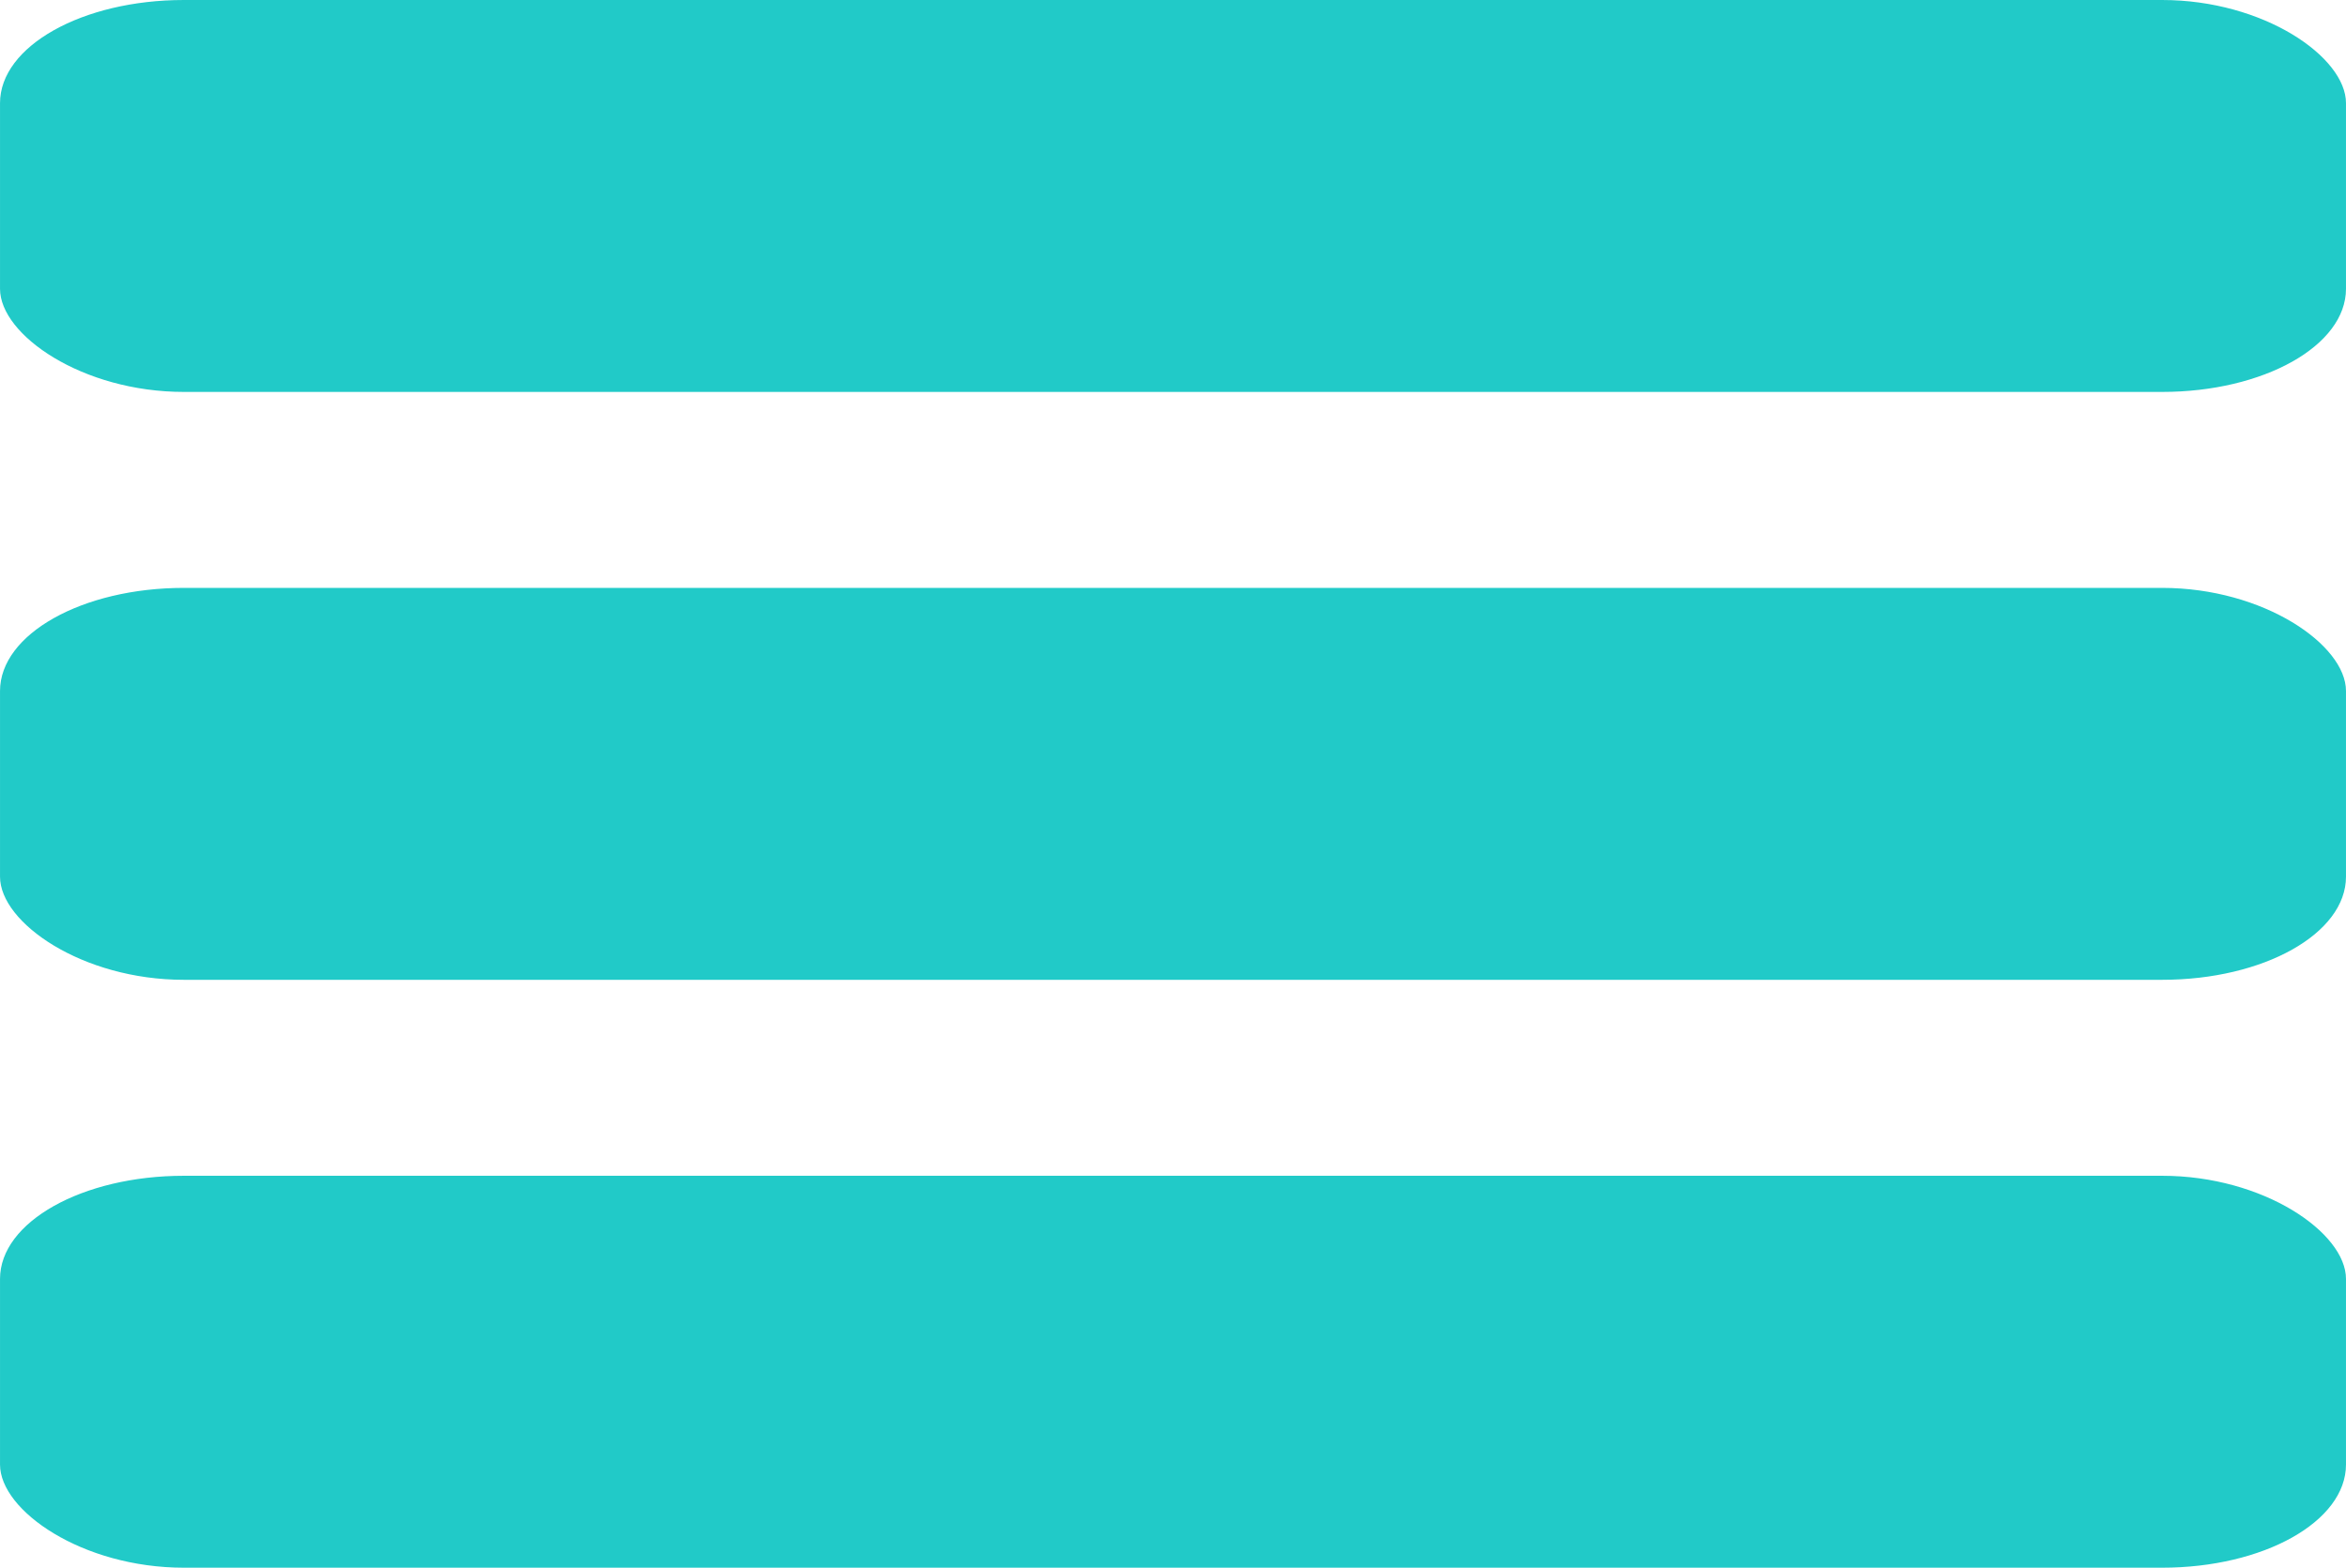
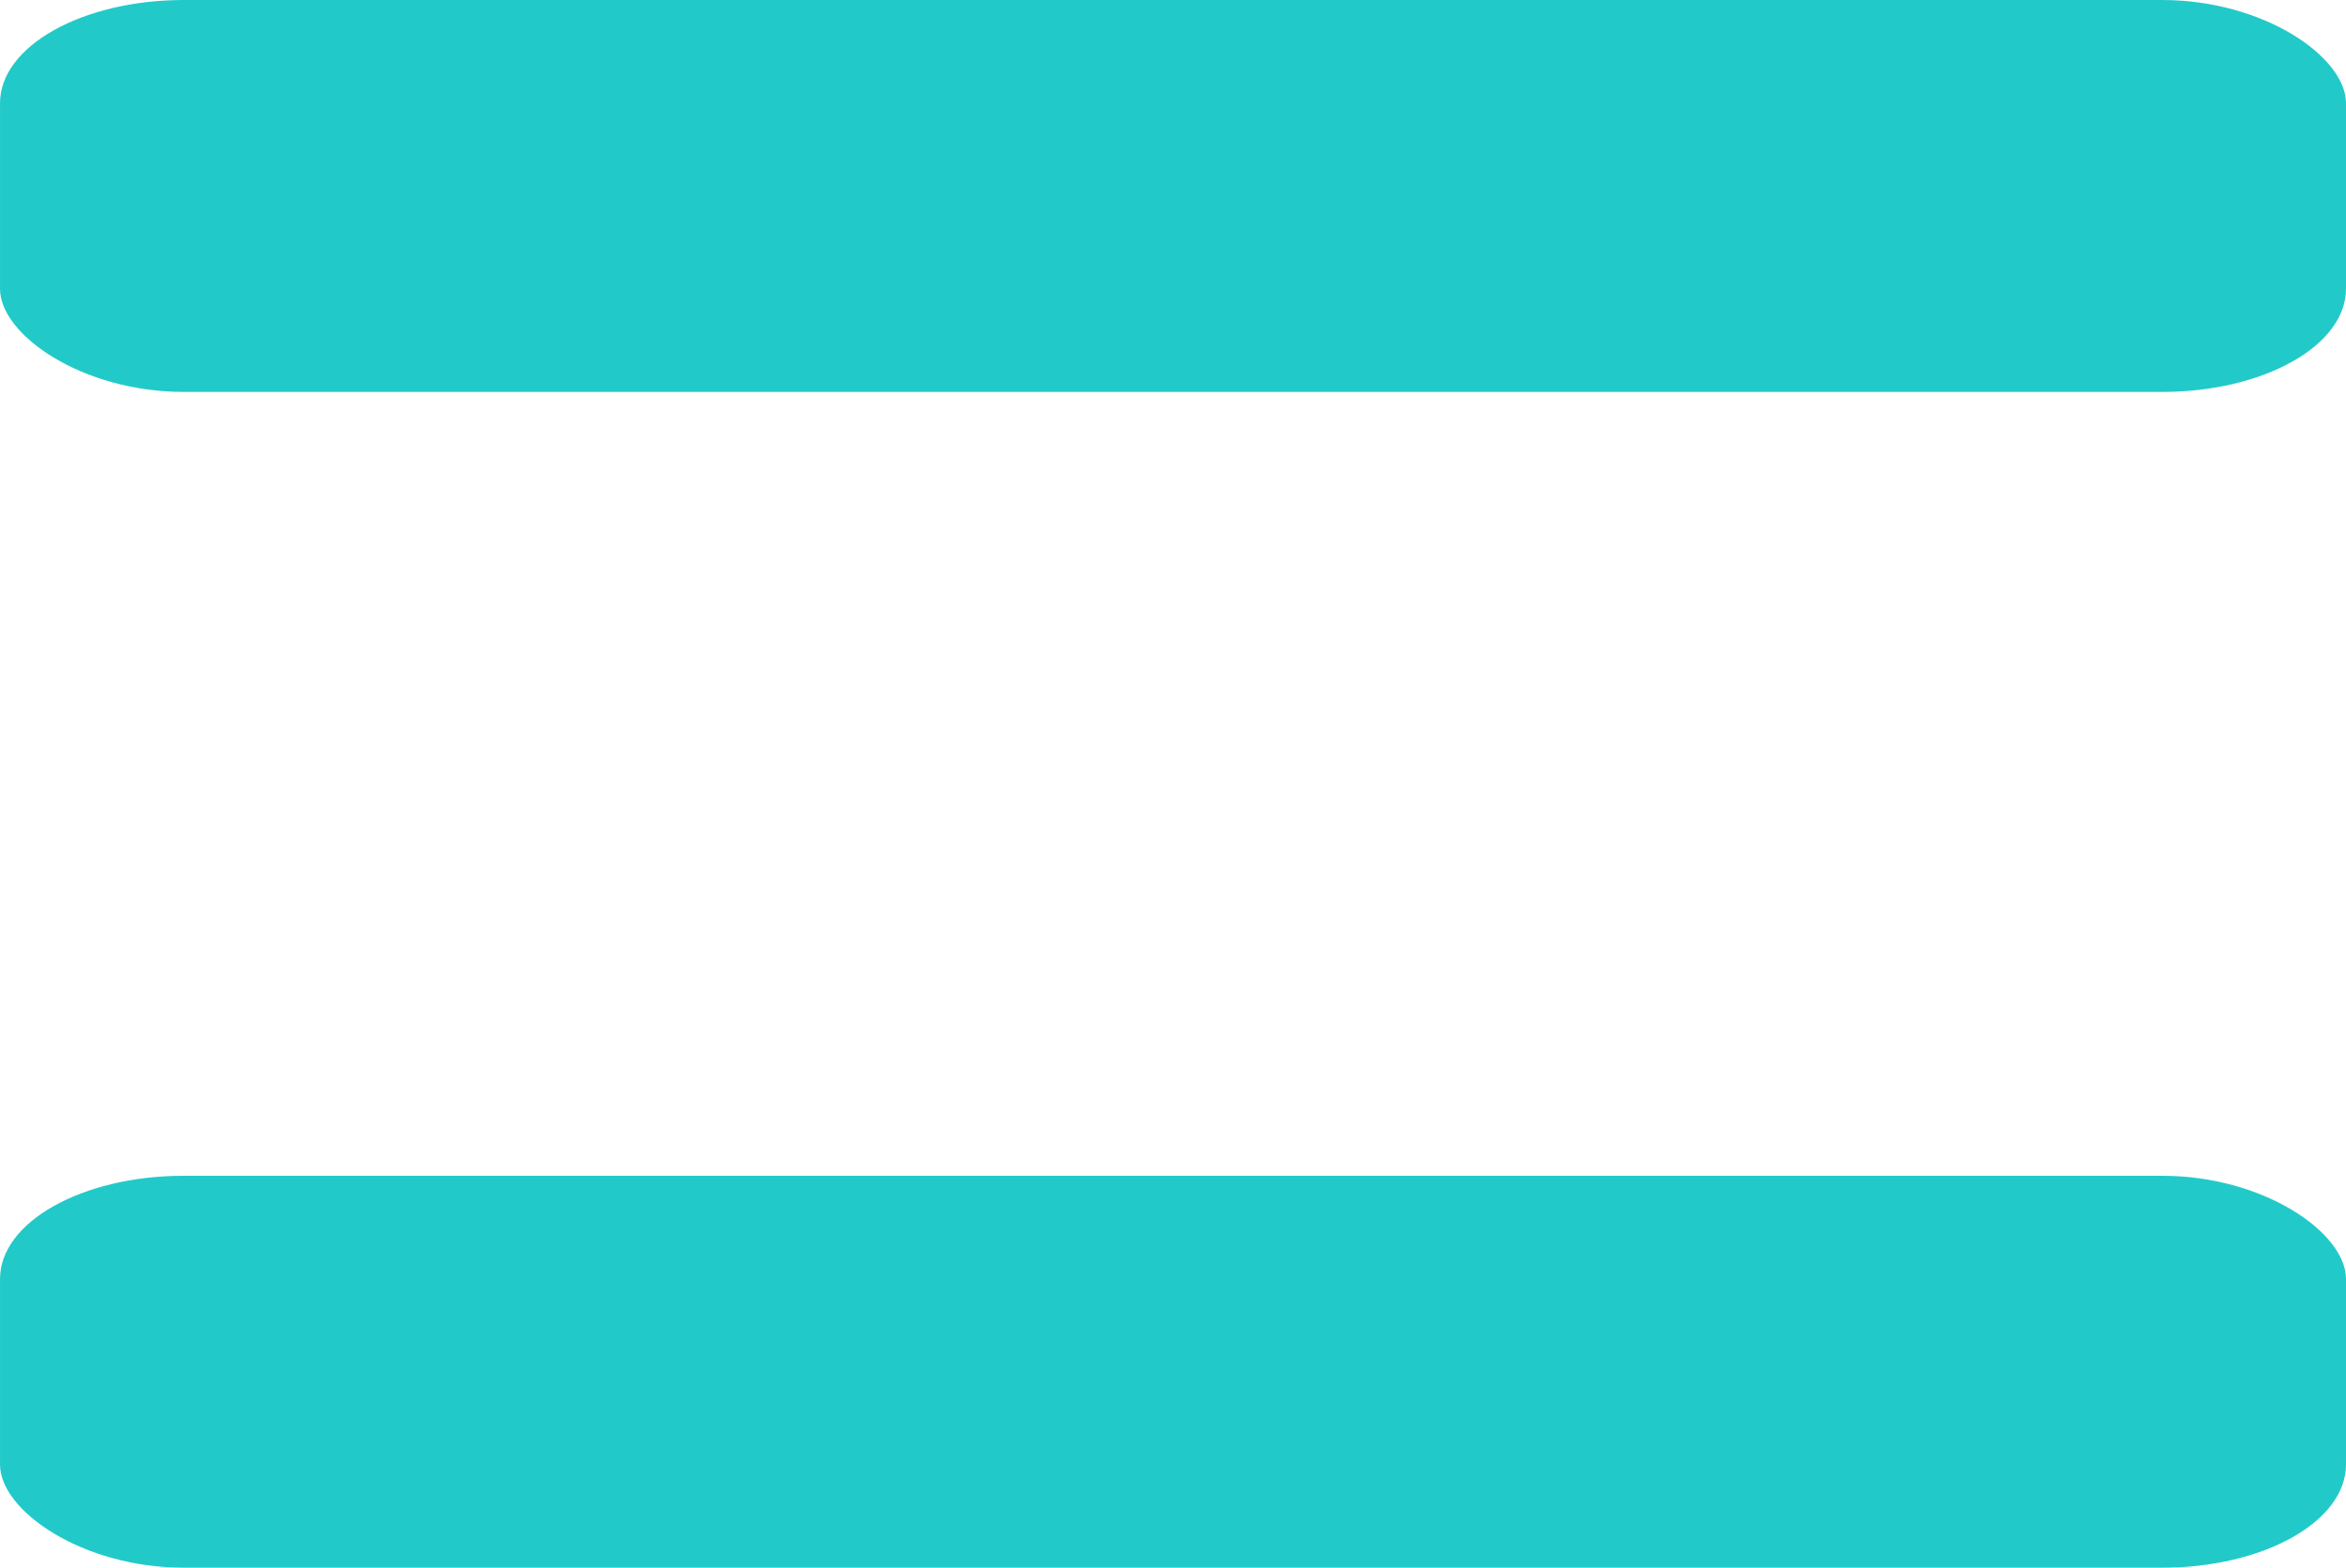
<svg xmlns="http://www.w3.org/2000/svg" xml:space="preserve" width="64.206mm" height="42.907mm" style="shape-rendering:geometricPrecision; text-rendering:geometricPrecision; image-rendering:optimizeQuality; fill-rule:evenodd; clip-rule:evenodd" viewBox="0 0 194.05 129.68">
  <defs>
    <style type="text/css">  .fil0 {fill:#21CAC8}  </style>
  </defs>
  <g id="Слой_x0020_1">
    <rect class="fil0" y="-0" width="194.05" height="32.42" rx="15.21" ry="8.53" />
-     <rect class="fil0" y="48.63" width="194.05" height="32.42" rx="15.21" ry="8.53" />
    <rect class="fil0" y="97.26" width="194.05" height="32.42" rx="15.21" ry="8.53" />
  </g>
</svg>